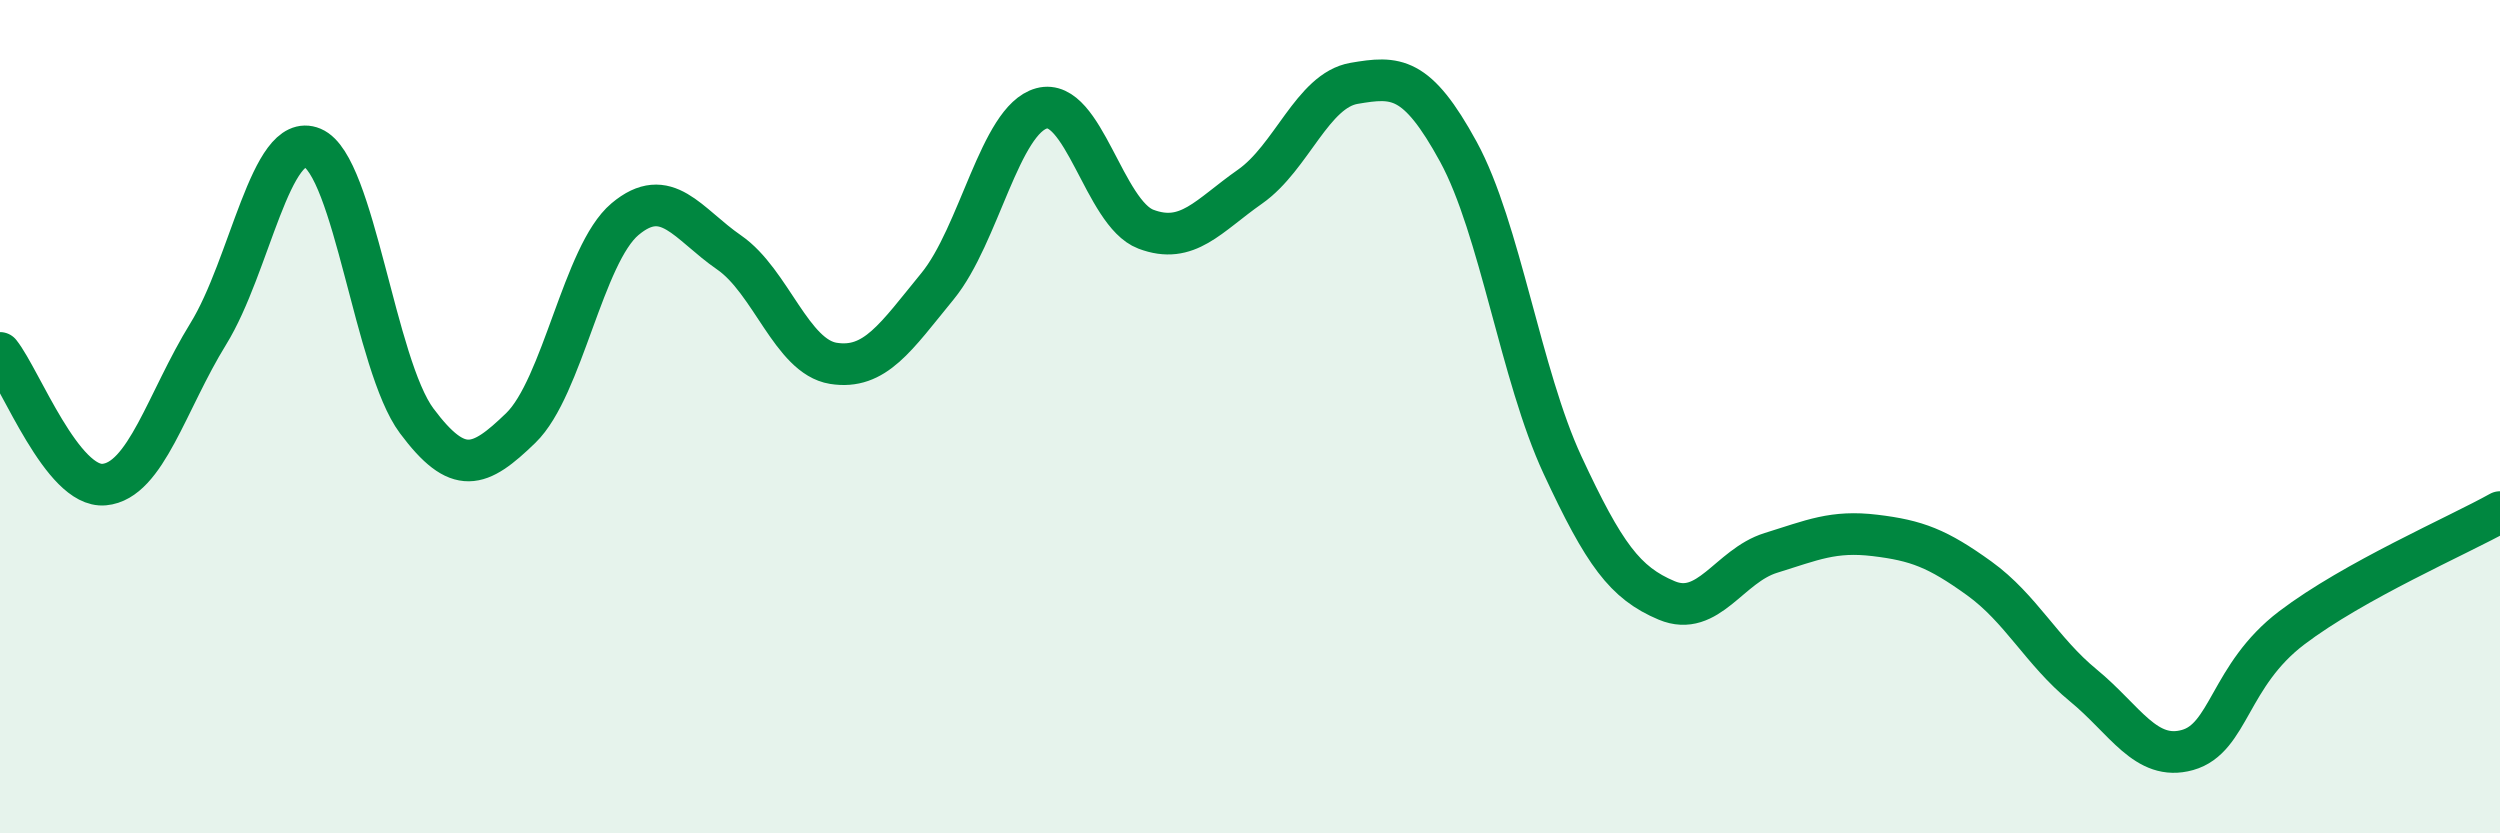
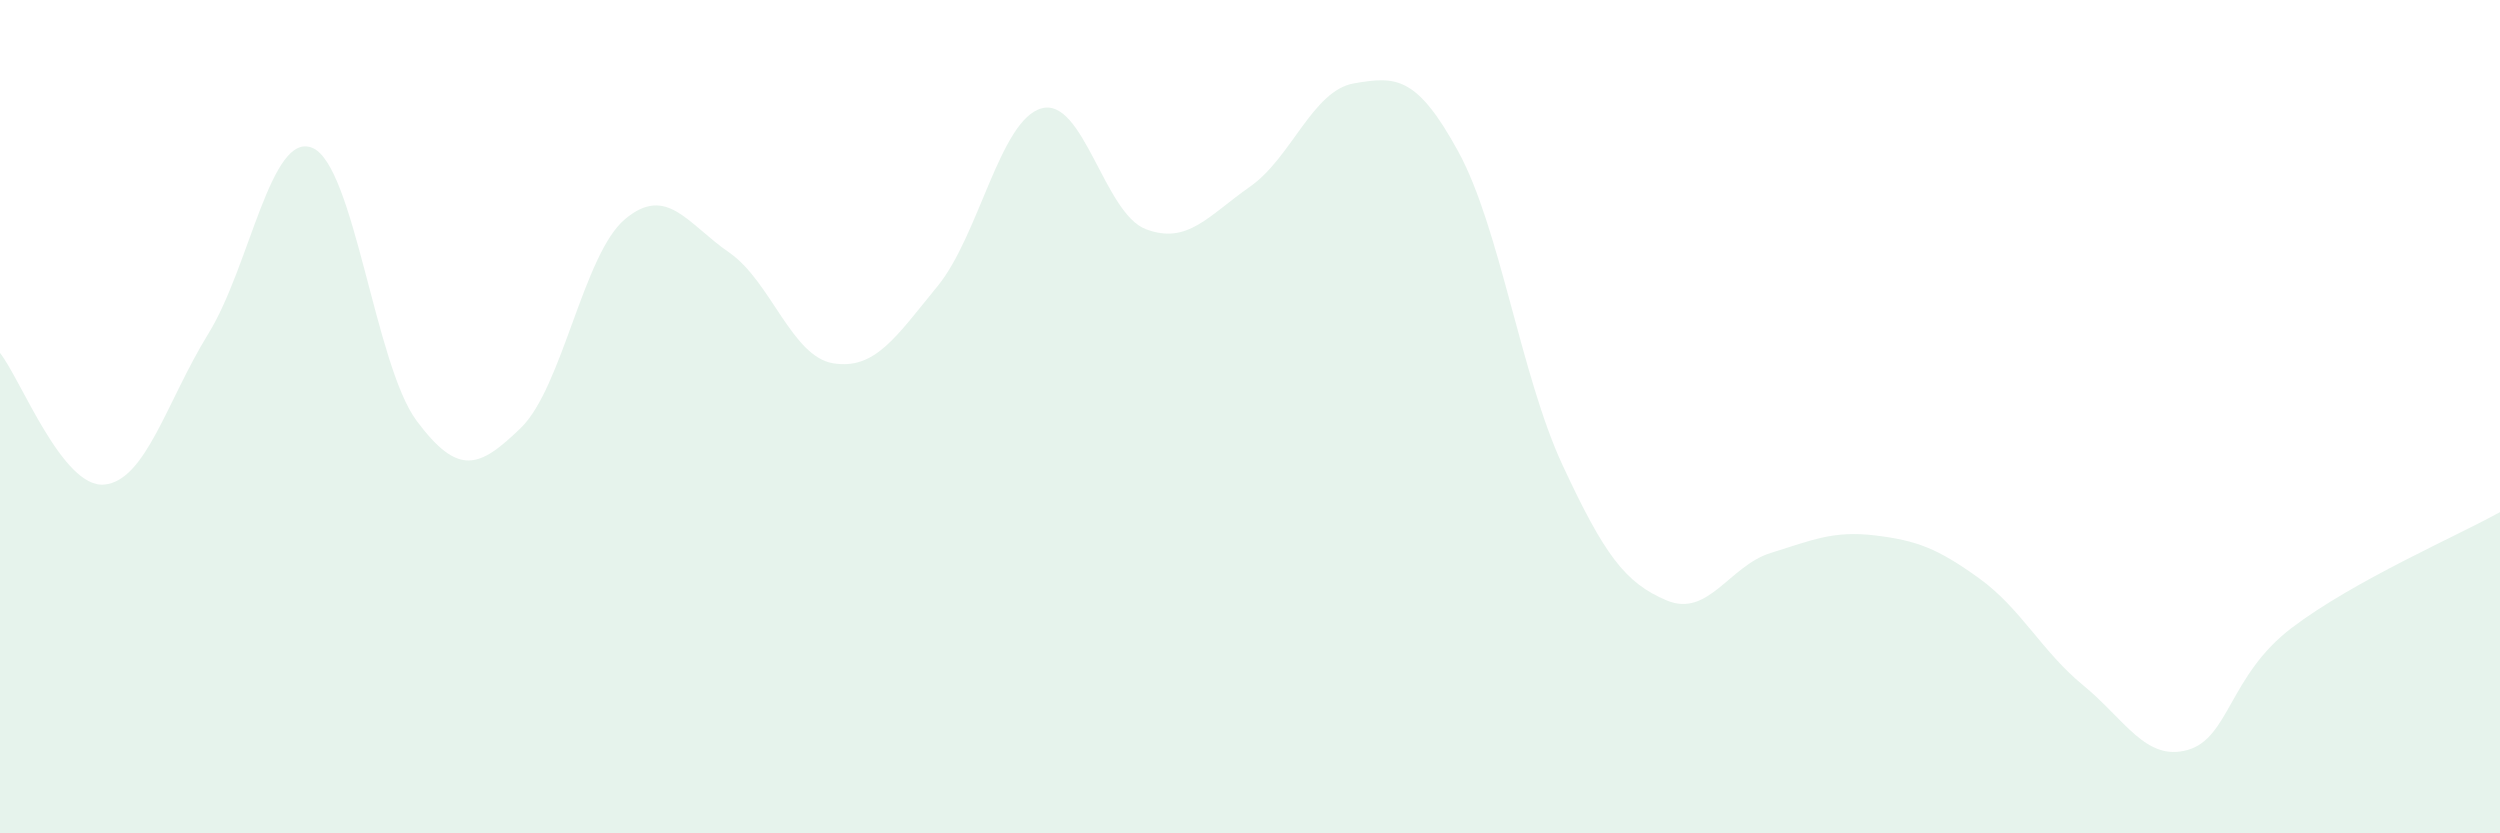
<svg xmlns="http://www.w3.org/2000/svg" width="60" height="20" viewBox="0 0 60 20">
  <path d="M 0,8.47 C 0.5,9.1 1.5,11.72 2.5,11.63 C 3.5,11.54 4,9.63 5,8.01 C 6,6.39 6.5,3.13 7.5,3.55 C 8.5,3.97 9,8.76 10,10.1 C 11,11.44 11.5,11.24 12.5,10.27 C 13.5,9.3 14,6.1 15,5.26 C 16,4.42 16.5,5.37 17.5,6.06 C 18.5,6.75 19,8.56 20,8.72 C 21,8.88 21.5,8.09 22.5,6.87 C 23.5,5.65 24,2.87 25,2.6 C 26,2.33 26.5,5.12 27.5,5.5 C 28.5,5.88 29,5.18 30,4.48 C 31,3.78 31.5,2.17 32.5,2 C 33.5,1.83 34,1.81 35,3.64 C 36,5.47 36.5,9.01 37.5,11.16 C 38.5,13.31 39,13.99 40,14.41 C 41,14.83 41.5,13.58 42.5,13.27 C 43.5,12.96 44,12.73 45,12.85 C 46,12.97 46.5,13.16 47.5,13.88 C 48.5,14.6 49,15.63 50,16.45 C 51,17.27 51.5,18.28 52.5,18 C 53.5,17.72 53.5,16.21 55,15.07 C 56.5,13.93 59,12.85 60,12.29L60 20L0 20Z" fill="#008740" opacity="0.1" stroke-linecap="round" stroke-linejoin="round" />
-   <path d="M 0,8.47 C 0.5,9.1 1.5,11.72 2.5,11.63 C 3.5,11.54 4,9.63 5,8.01 C 6,6.39 6.5,3.13 7.5,3.55 C 8.5,3.97 9,8.76 10,10.1 C 11,11.44 11.5,11.24 12.5,10.27 C 13.5,9.3 14,6.1 15,5.26 C 16,4.42 16.5,5.37 17.5,6.06 C 18.5,6.75 19,8.56 20,8.72 C 21,8.88 21.5,8.09 22.5,6.87 C 23.5,5.65 24,2.87 25,2.6 C 26,2.33 26.5,5.12 27.5,5.5 C 28.5,5.88 29,5.18 30,4.48 C 31,3.78 31.5,2.17 32.5,2 C 33.5,1.83 34,1.81 35,3.64 C 36,5.47 36.5,9.01 37.5,11.16 C 38.5,13.31 39,13.99 40,14.41 C 41,14.83 41.5,13.58 42.5,13.27 C 43.5,12.96 44,12.73 45,12.85 C 46,12.97 46.5,13.16 47.5,13.88 C 48.5,14.6 49,15.63 50,16.45 C 51,17.27 51.5,18.28 52.5,18 C 53.5,17.72 53.5,16.21 55,15.07 C 56.5,13.93 59,12.85 60,12.29" stroke="#008740" stroke-width="1" fill="none" stroke-linecap="round" stroke-linejoin="round" />
</svg>